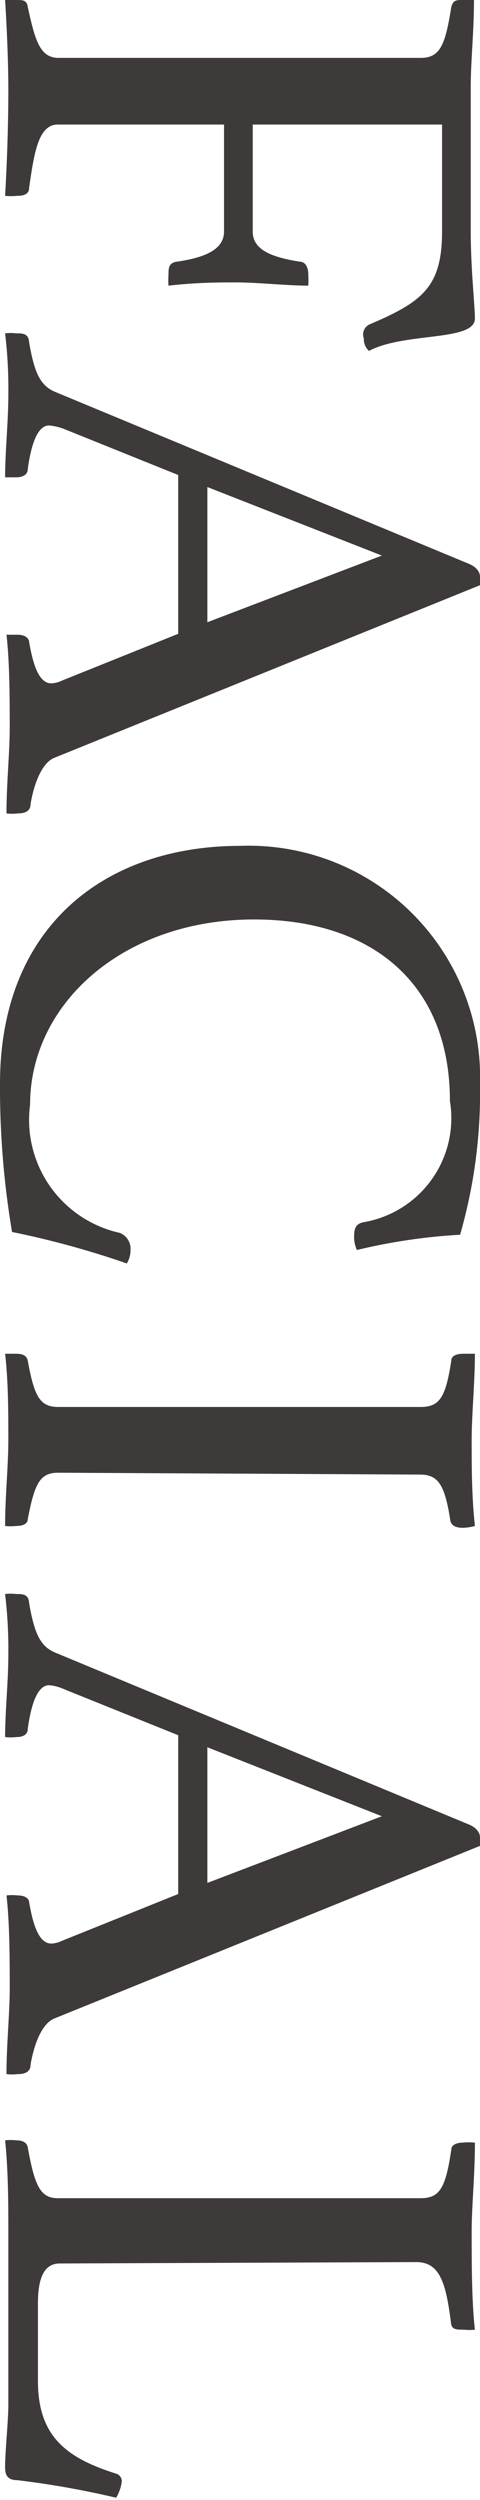
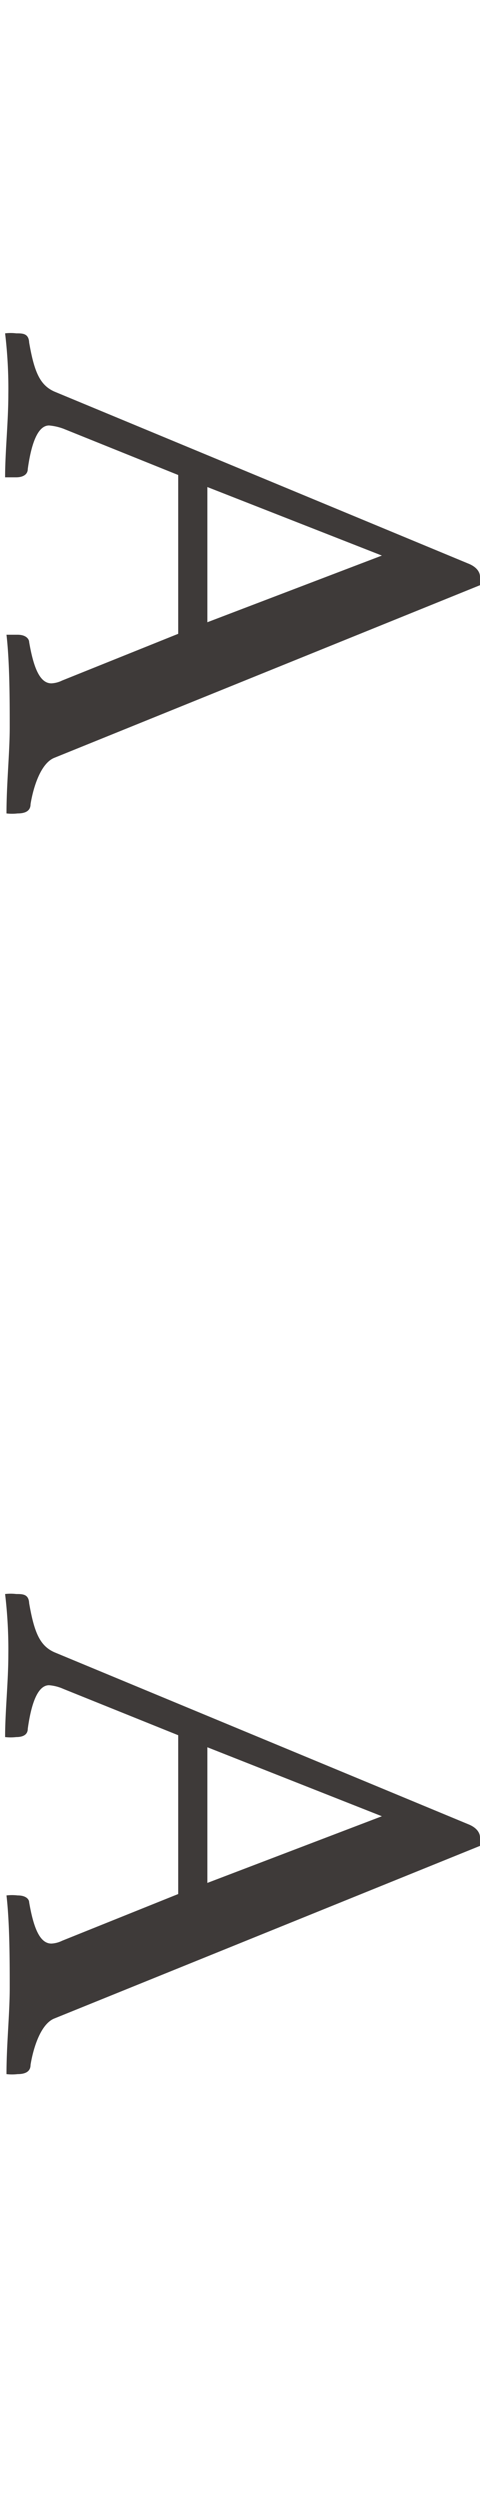
<svg xmlns="http://www.w3.org/2000/svg" viewBox="0 0 10.37 54">
  <defs>
    <style>.cls-1{fill:#3e3a39;}</style>
  </defs>
  <g id="レイヤー_2" data-name="レイヤー 2">
    <g id="レイヤー_1-2" data-name="レイヤー 1">
-       <path class="cls-1" d="M9.09,1.25c.42,0,.53-.28.66-1.1C9.79,0,9.86,0,10,0l.24,0c0,.68-.07,1.32-.07,1.89V5c0,.8.09,1.61.09,1.88,0,.5-1.52.29-2.29.7a.35.35,0,0,1-.11-.27A.24.24,0,0,1,8,7C9.12,6.52,9.55,6.2,9.55,5V2.69H5.46V5c0,.42.46.56,1,.65.14,0,.2.12.2.28a2,2,0,0,1,0,.24c-.45,0-1.11-.07-1.54-.07s-.85,0-1.48.07a1.6,1.6,0,0,1,0-.23c0-.15,0-.27.2-.29.52-.08,1-.23,1-.65V2.69H1.25c-.42,0-.51.6-.62,1.36,0,.13-.09.18-.26.18a1.22,1.22,0,0,1-.26,0S.18,3.12.18,1.94C.18,1.38.15.63.11,0L.35,0C.49,0,.58,0,.6.15c.15.68.25,1.1.66,1.1Z" />
      <path class="cls-1" d="M3.85,13.69V10.26l-2.48-1a1.19,1.19,0,0,0-.31-.07c-.21,0-.37.29-.46.94,0,.13-.12.18-.25.18l-.24,0c0-.55.07-1.2.07-1.79A10,10,0,0,0,.11,7.2a1,1,0,0,1,.24,0c.14,0,.27,0,.28.2.11.63.23.92.55,1.06l8.93,3.71c.18.07.26.18.26.29a1.13,1.13,0,0,1,0,.18l-9.2,3.73c-.29.12-.45.63-.51,1,0,.13-.09.2-.28.2a1.05,1.05,0,0,1-.24,0c0-.64.07-1.31.07-1.86s0-1.4-.07-2l.24,0c.19,0,.25.1.25.16.09.52.22.89.48.89a.58.58,0,0,0,.23-.06Zm.63-.25L8.25,12,4.48,10.52Z" />
-       <path class="cls-1" d="M5.19,18.27a5,5,0,0,1,5.18,5.14,11.1,11.1,0,0,1-.43,3.26A12.4,12.4,0,0,0,7.71,27a.71.71,0,0,1-.06-.25c0-.16,0-.31.2-.35a2.28,2.28,0,0,0,1.87-2.62c0-2.54-1.69-3.92-4.23-3.92-2.84,0-4.84,1.83-4.84,4a2.5,2.5,0,0,0,1.94,2.77.37.37,0,0,1,.23.37.55.55,0,0,1-.08.29,19.31,19.31,0,0,0-2.48-.68A18.81,18.81,0,0,1,0,23.41C0,20,2.28,18.27,5.19,18.27Z" />
-       <path class="cls-1" d="M1.26,31.81c-.4,0-.51.23-.66,1,0,.09-.08.15-.25.15a1.05,1.05,0,0,1-.24,0c0-.63.07-1.29.07-1.86s0-1.26-.07-1.86l.24,0c.17,0,.23.06.25.15.14.77.26,1,.66,1H9.09c.42,0,.54-.23.66-1,0-.12.14-.15.27-.15l.24,0c0,.62-.07,1.32-.07,1.86s0,1.23.07,1.86A1.05,1.05,0,0,1,10,33c-.17,0-.25-.06-.27-.15-.12-.78-.26-1-.66-1Z" />
      <path class="cls-1" d="M3.85,40.91V37.48l-2.48-1a.94.94,0,0,0-.31-.08c-.21,0-.37.29-.46.94,0,.14-.12.18-.25.18a1.05,1.05,0,0,1-.24,0c0-.55.07-1.2.07-1.78a10.11,10.11,0,0,0-.07-1.31,1,1,0,0,1,.24,0c.14,0,.27,0,.28.2.11.63.23.92.55,1.06l8.93,3.71c.18.07.26.18.26.29a1.13,1.13,0,0,1,0,.18l-9.2,3.73c-.29.12-.45.63-.51,1,0,.13-.09.2-.28.2a1.05,1.05,0,0,1-.24,0c0-.64.07-1.3.07-1.86s0-1.4-.07-2a1.05,1.05,0,0,1,.24,0c.19,0,.25.09.25.15.09.52.22.89.48.89a.58.58,0,0,0,.23-.06Zm.63-.24,3.77-1.44L4.48,37.74Z" />
-       <path class="cls-1" d="M1.29,48.89c-.35,0-.47.34-.47.86v1.68c0,1.19.61,1.66,1.69,2a.17.17,0,0,1,.12.18.93.93,0,0,1-.12.34,19.25,19.25,0,0,0-2.14-.38c-.23,0-.26-.14-.26-.28,0-.34.07-1,.07-1.34V48.15c0-.47,0-1.27-.07-1.92a1.05,1.05,0,0,1,.24,0c.16,0,.23.06.25.15.15.85.28,1.1.65,1.1H9.09c.42,0,.54-.24.66-1.05,0-.11.13-.15.25-.15a1.22,1.22,0,0,1,.26,0c0,.69-.07,1.41-.07,1.89,0,.69,0,1.54.07,2.15a1.05,1.05,0,0,1-.24,0c-.17,0-.27,0-.28-.17-.11-.87-.25-1.29-.75-1.29Z" />
    </g>
  </g>
</svg>